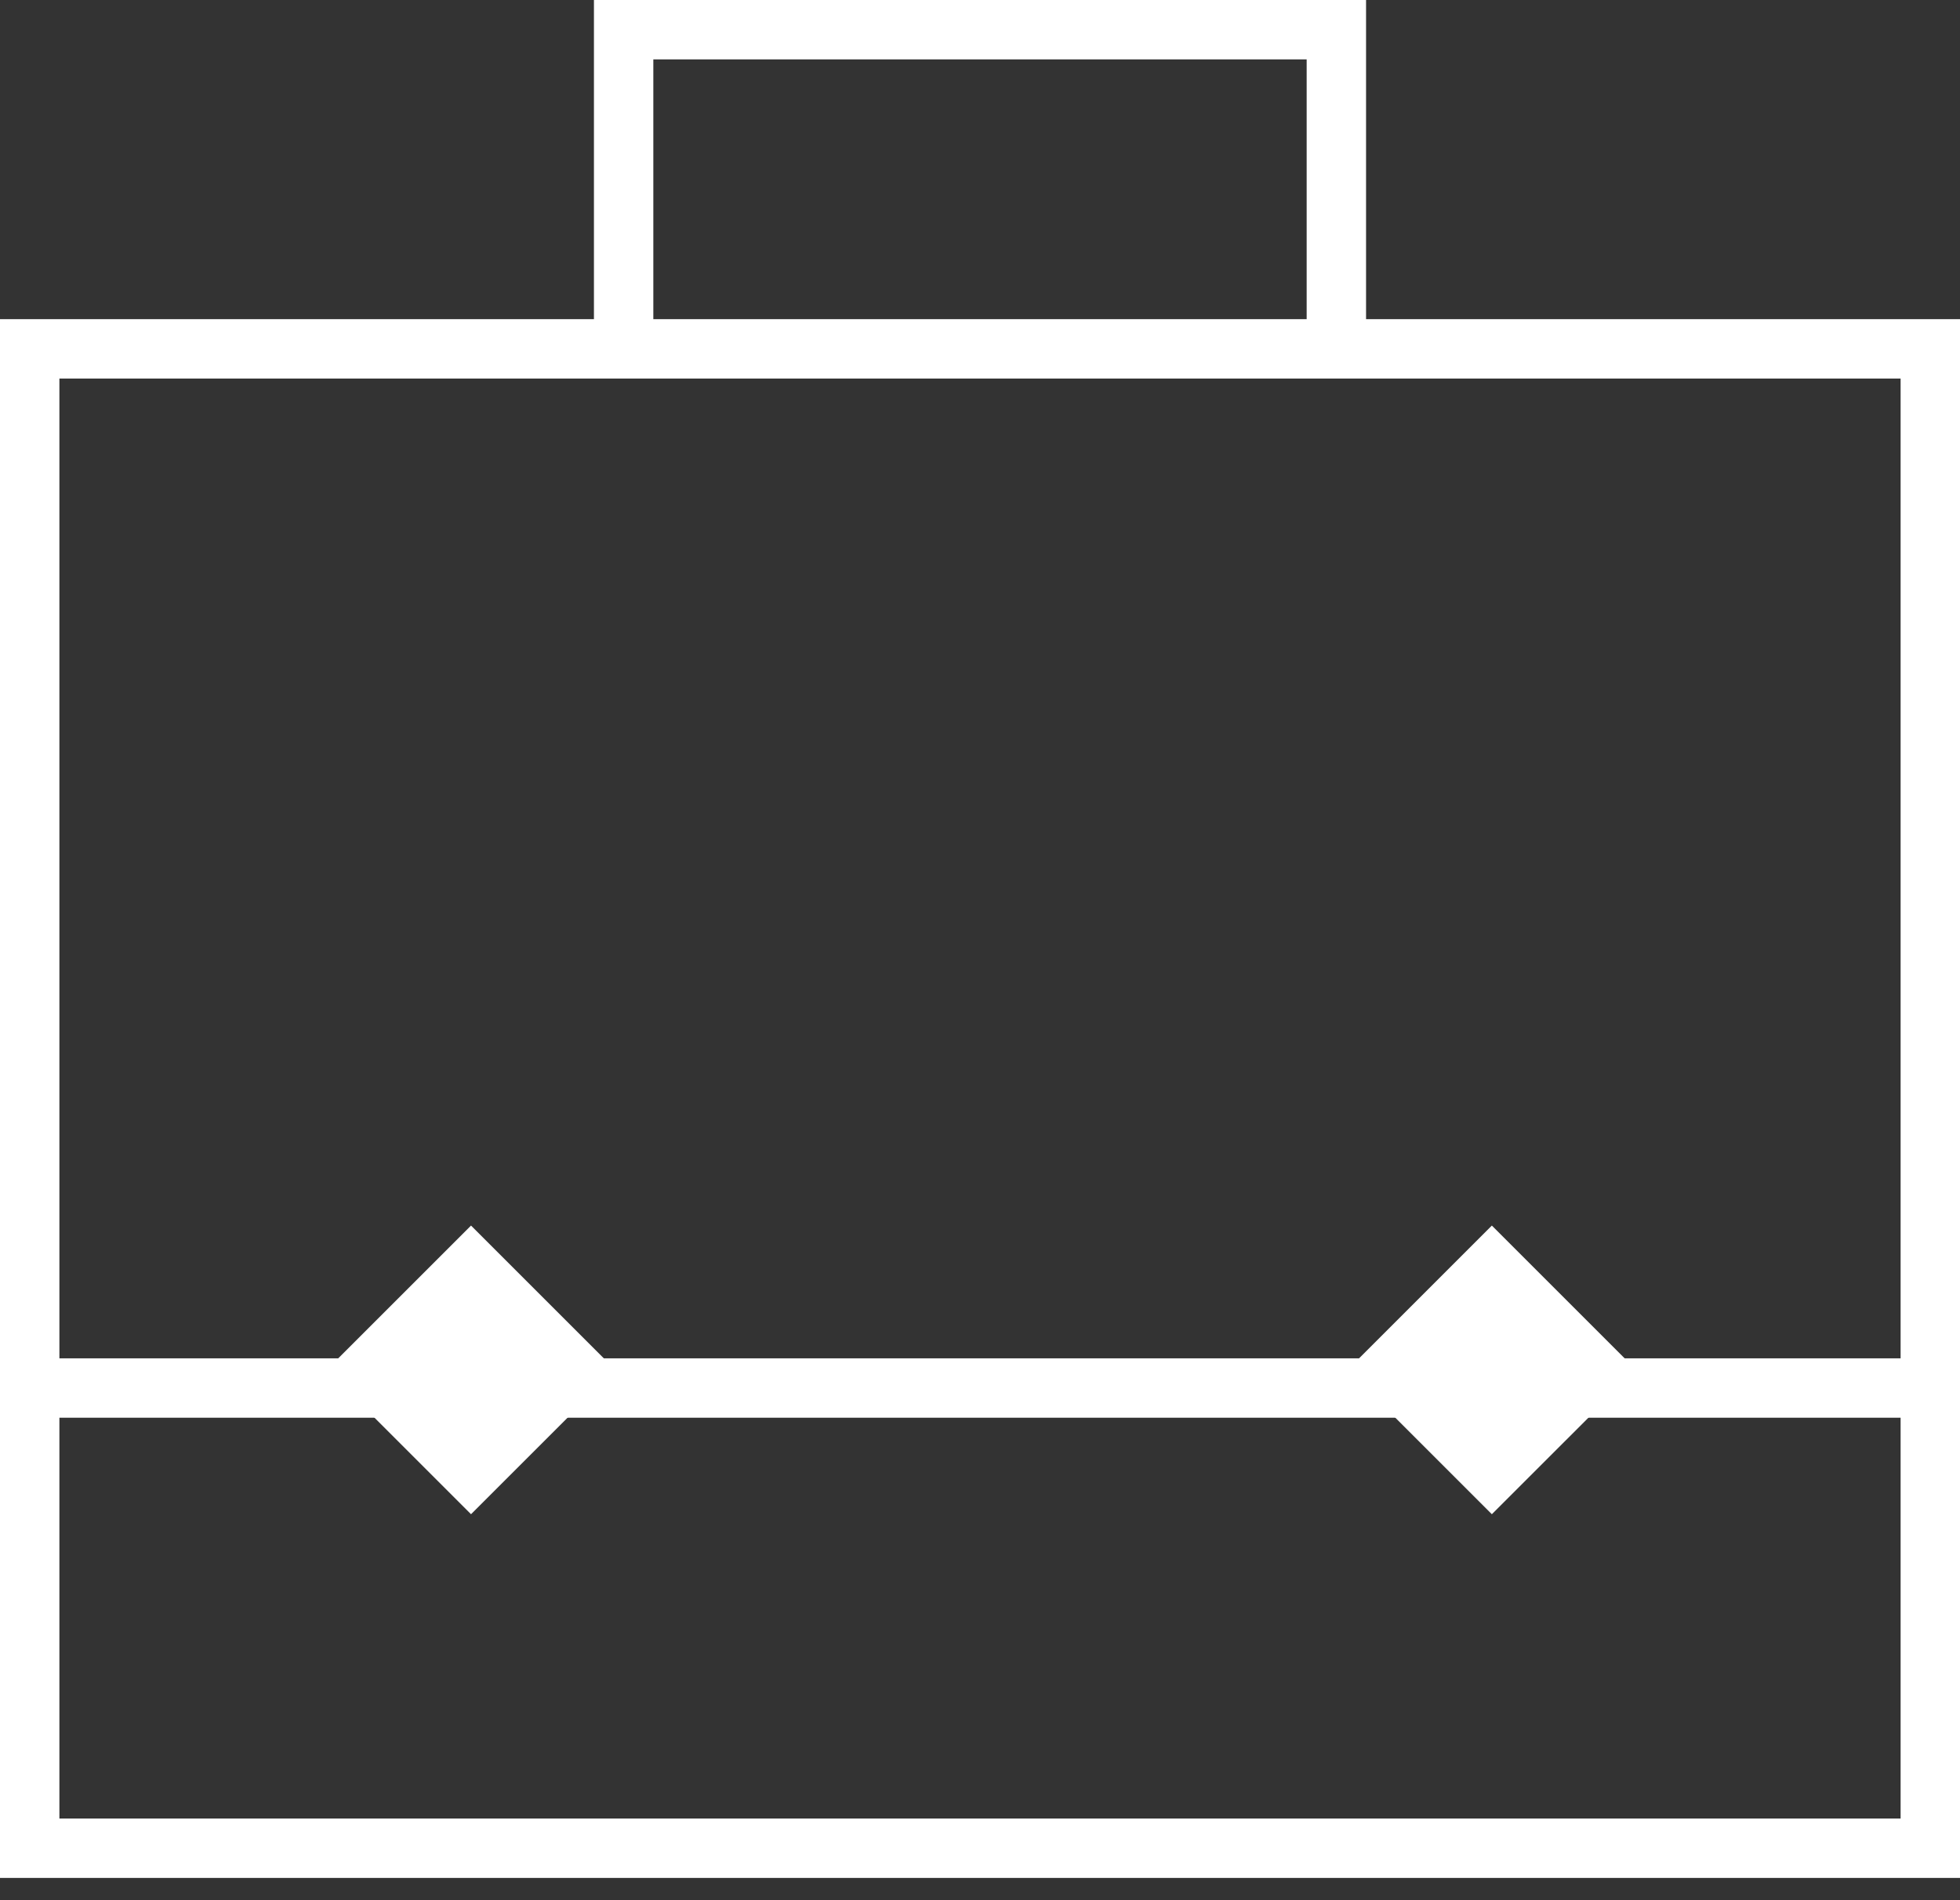
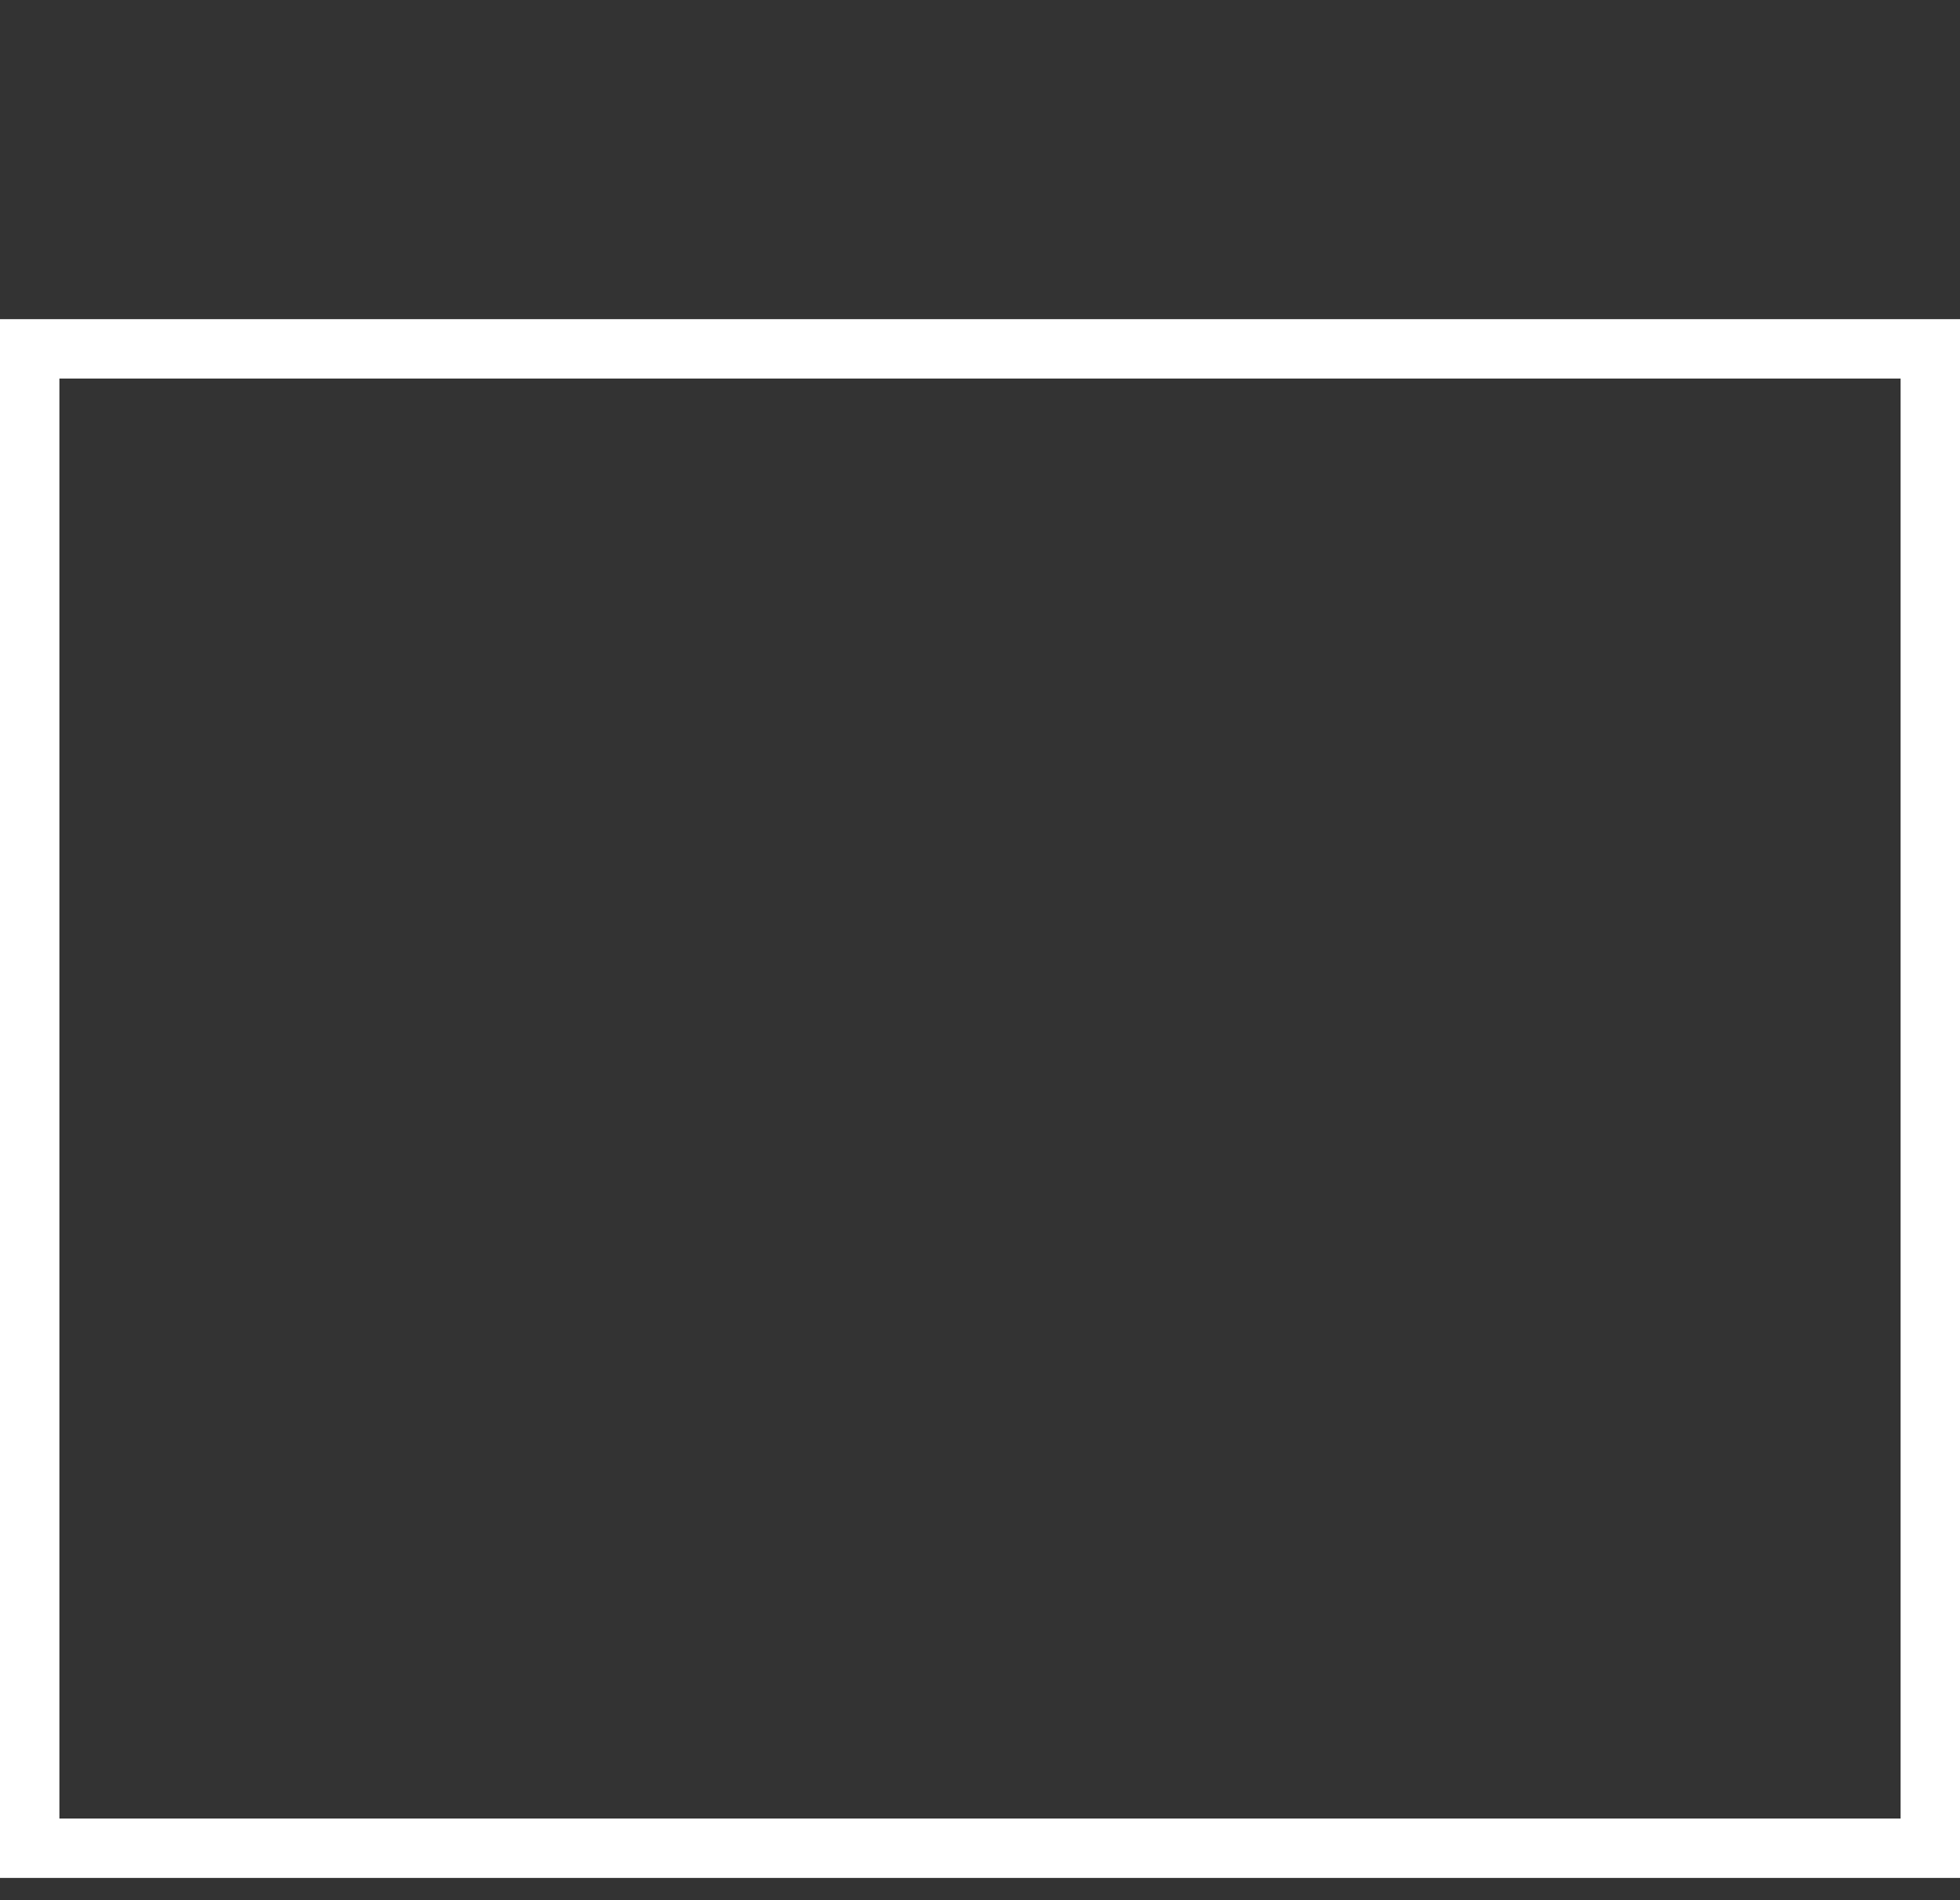
<svg xmlns="http://www.w3.org/2000/svg" width="66" height="64" fill="none">
  <rect width="100%" height="100%" fill="#333333" stroke="none" />
-   <path d="M15.861 41.278 11 46.139 15.861 51l4.862-4.86-4.862-4.862ZM50.236 41.278l-4.861 4.861L50.236 51l4.862-4.86-4.862-4.862Z" fill="#fff" />
  <path stroke="#fff" stroke-width="2" d="M1 11.75h64v50.5H1z" />
-   <path d="M21 12.25V1h24v11.25M0 46.75h66" stroke="#fff" stroke-width="2" />
</svg>